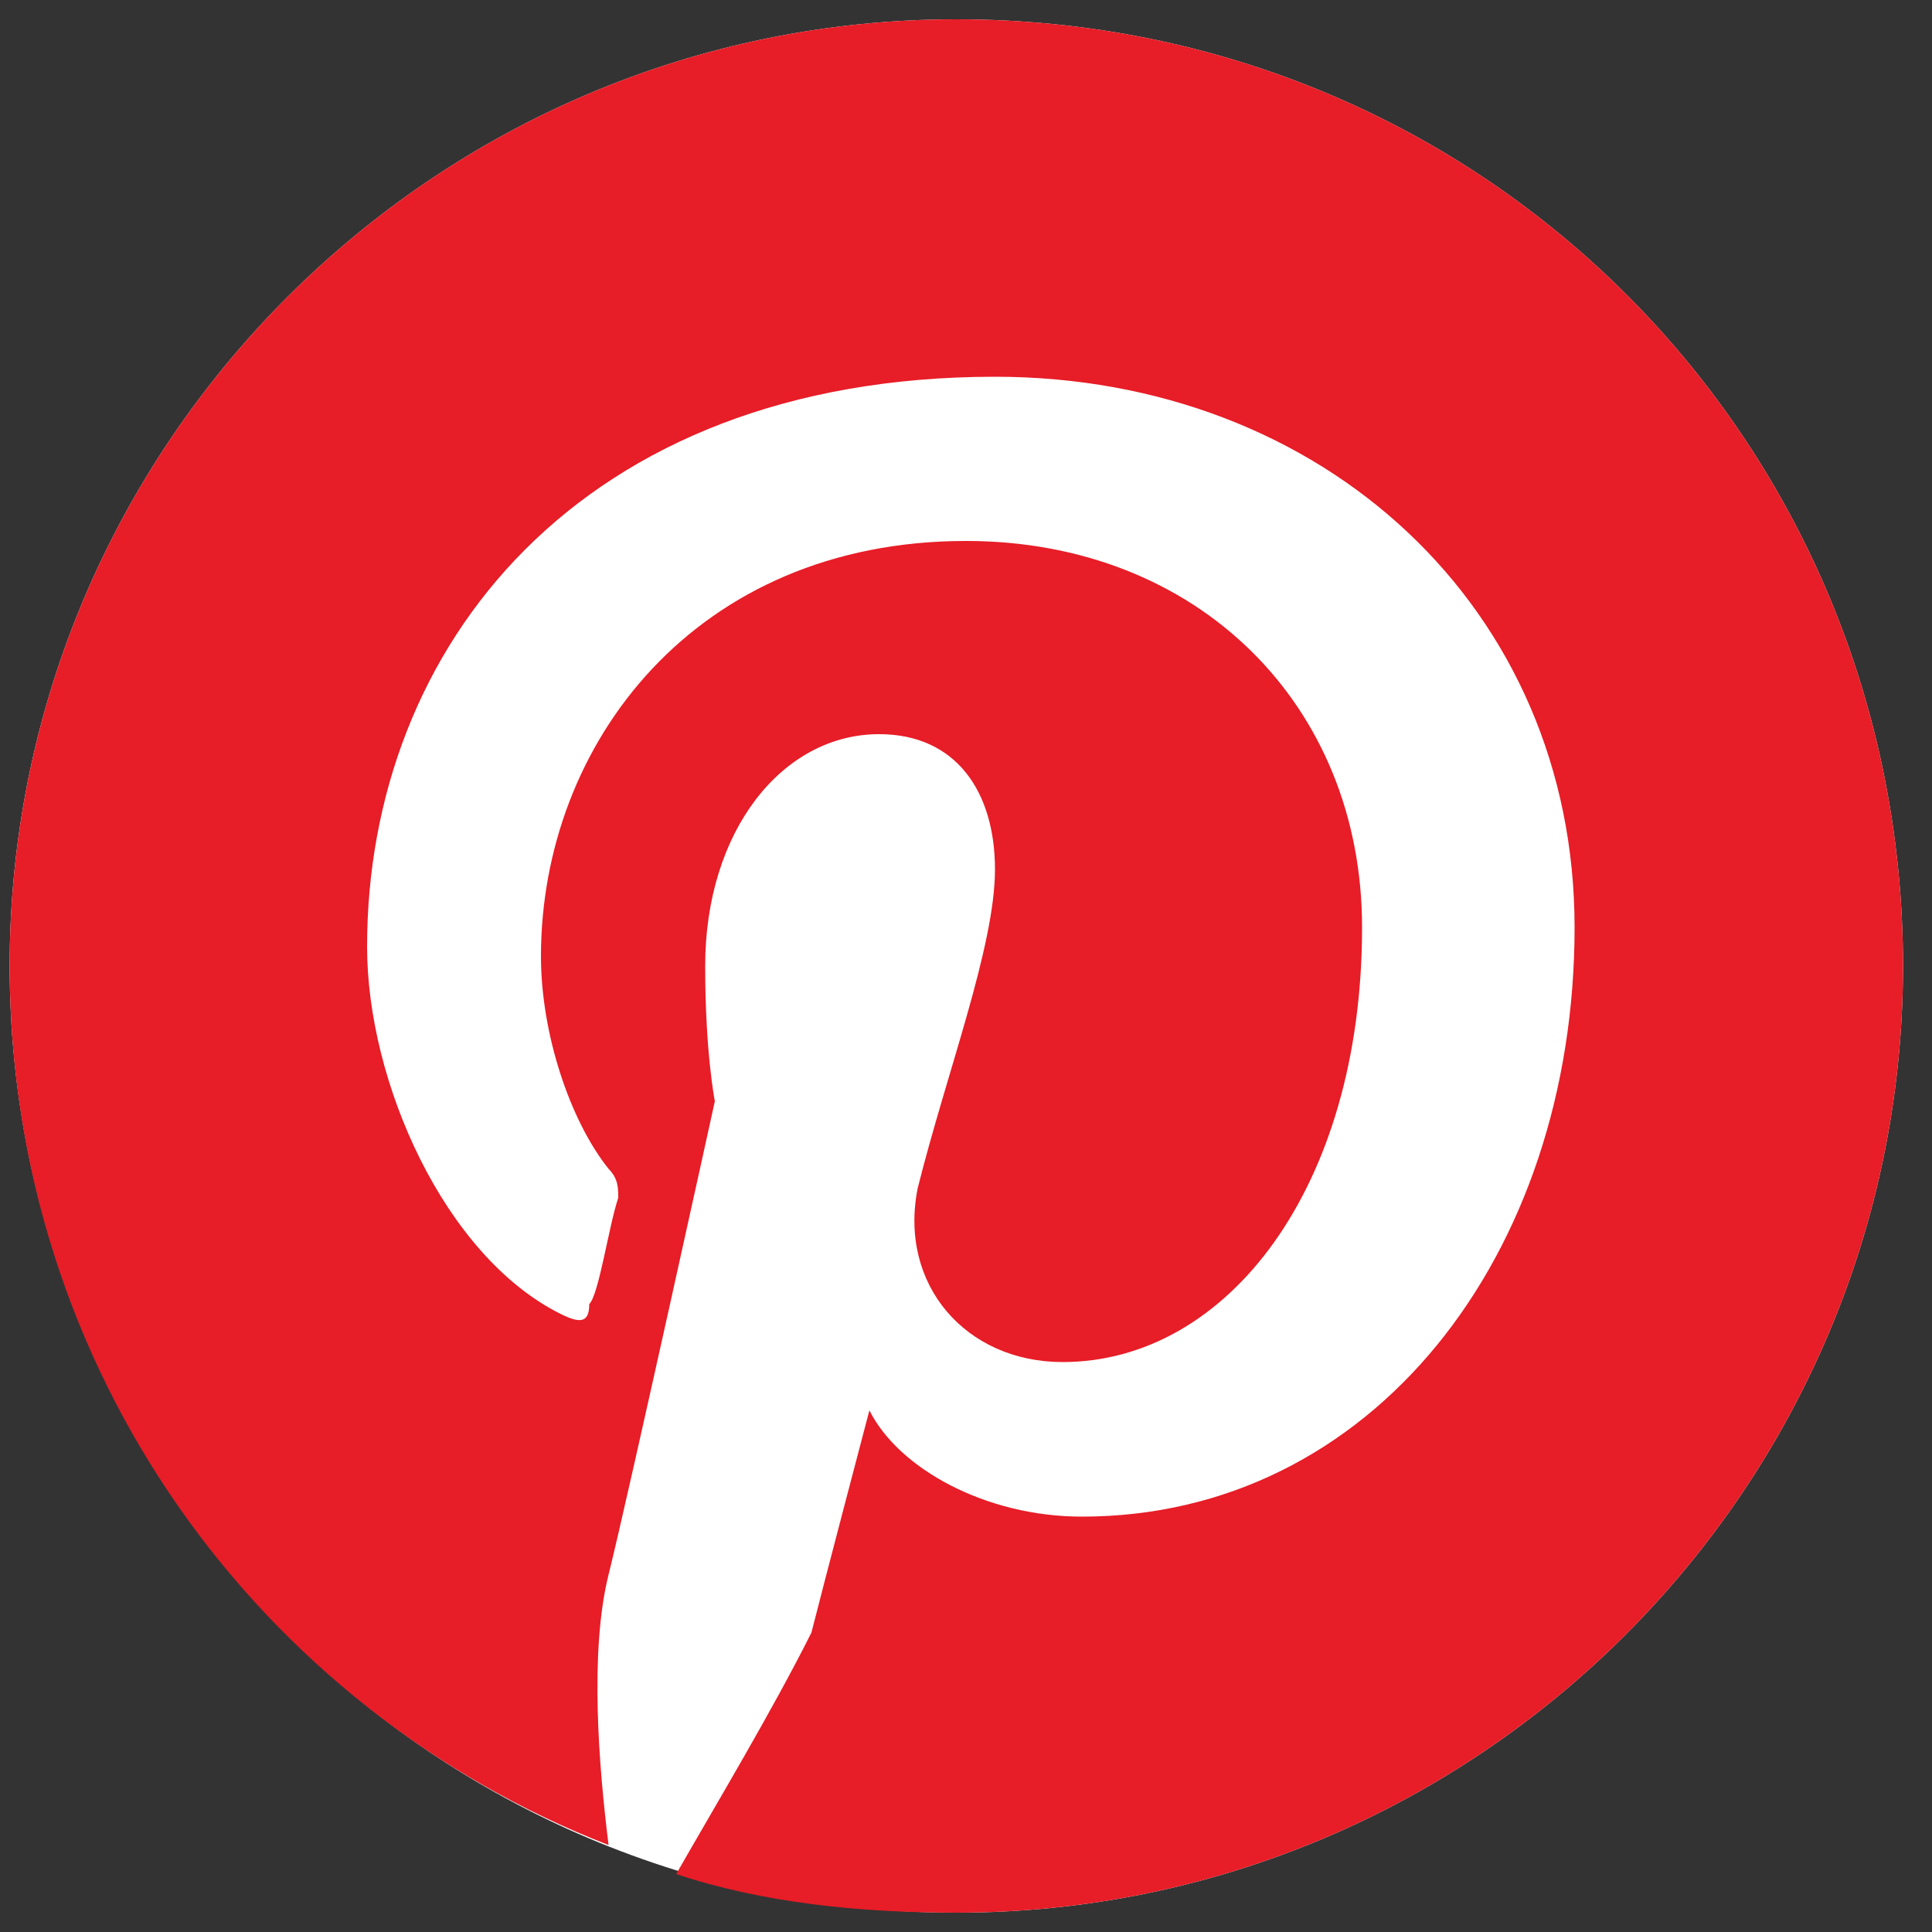
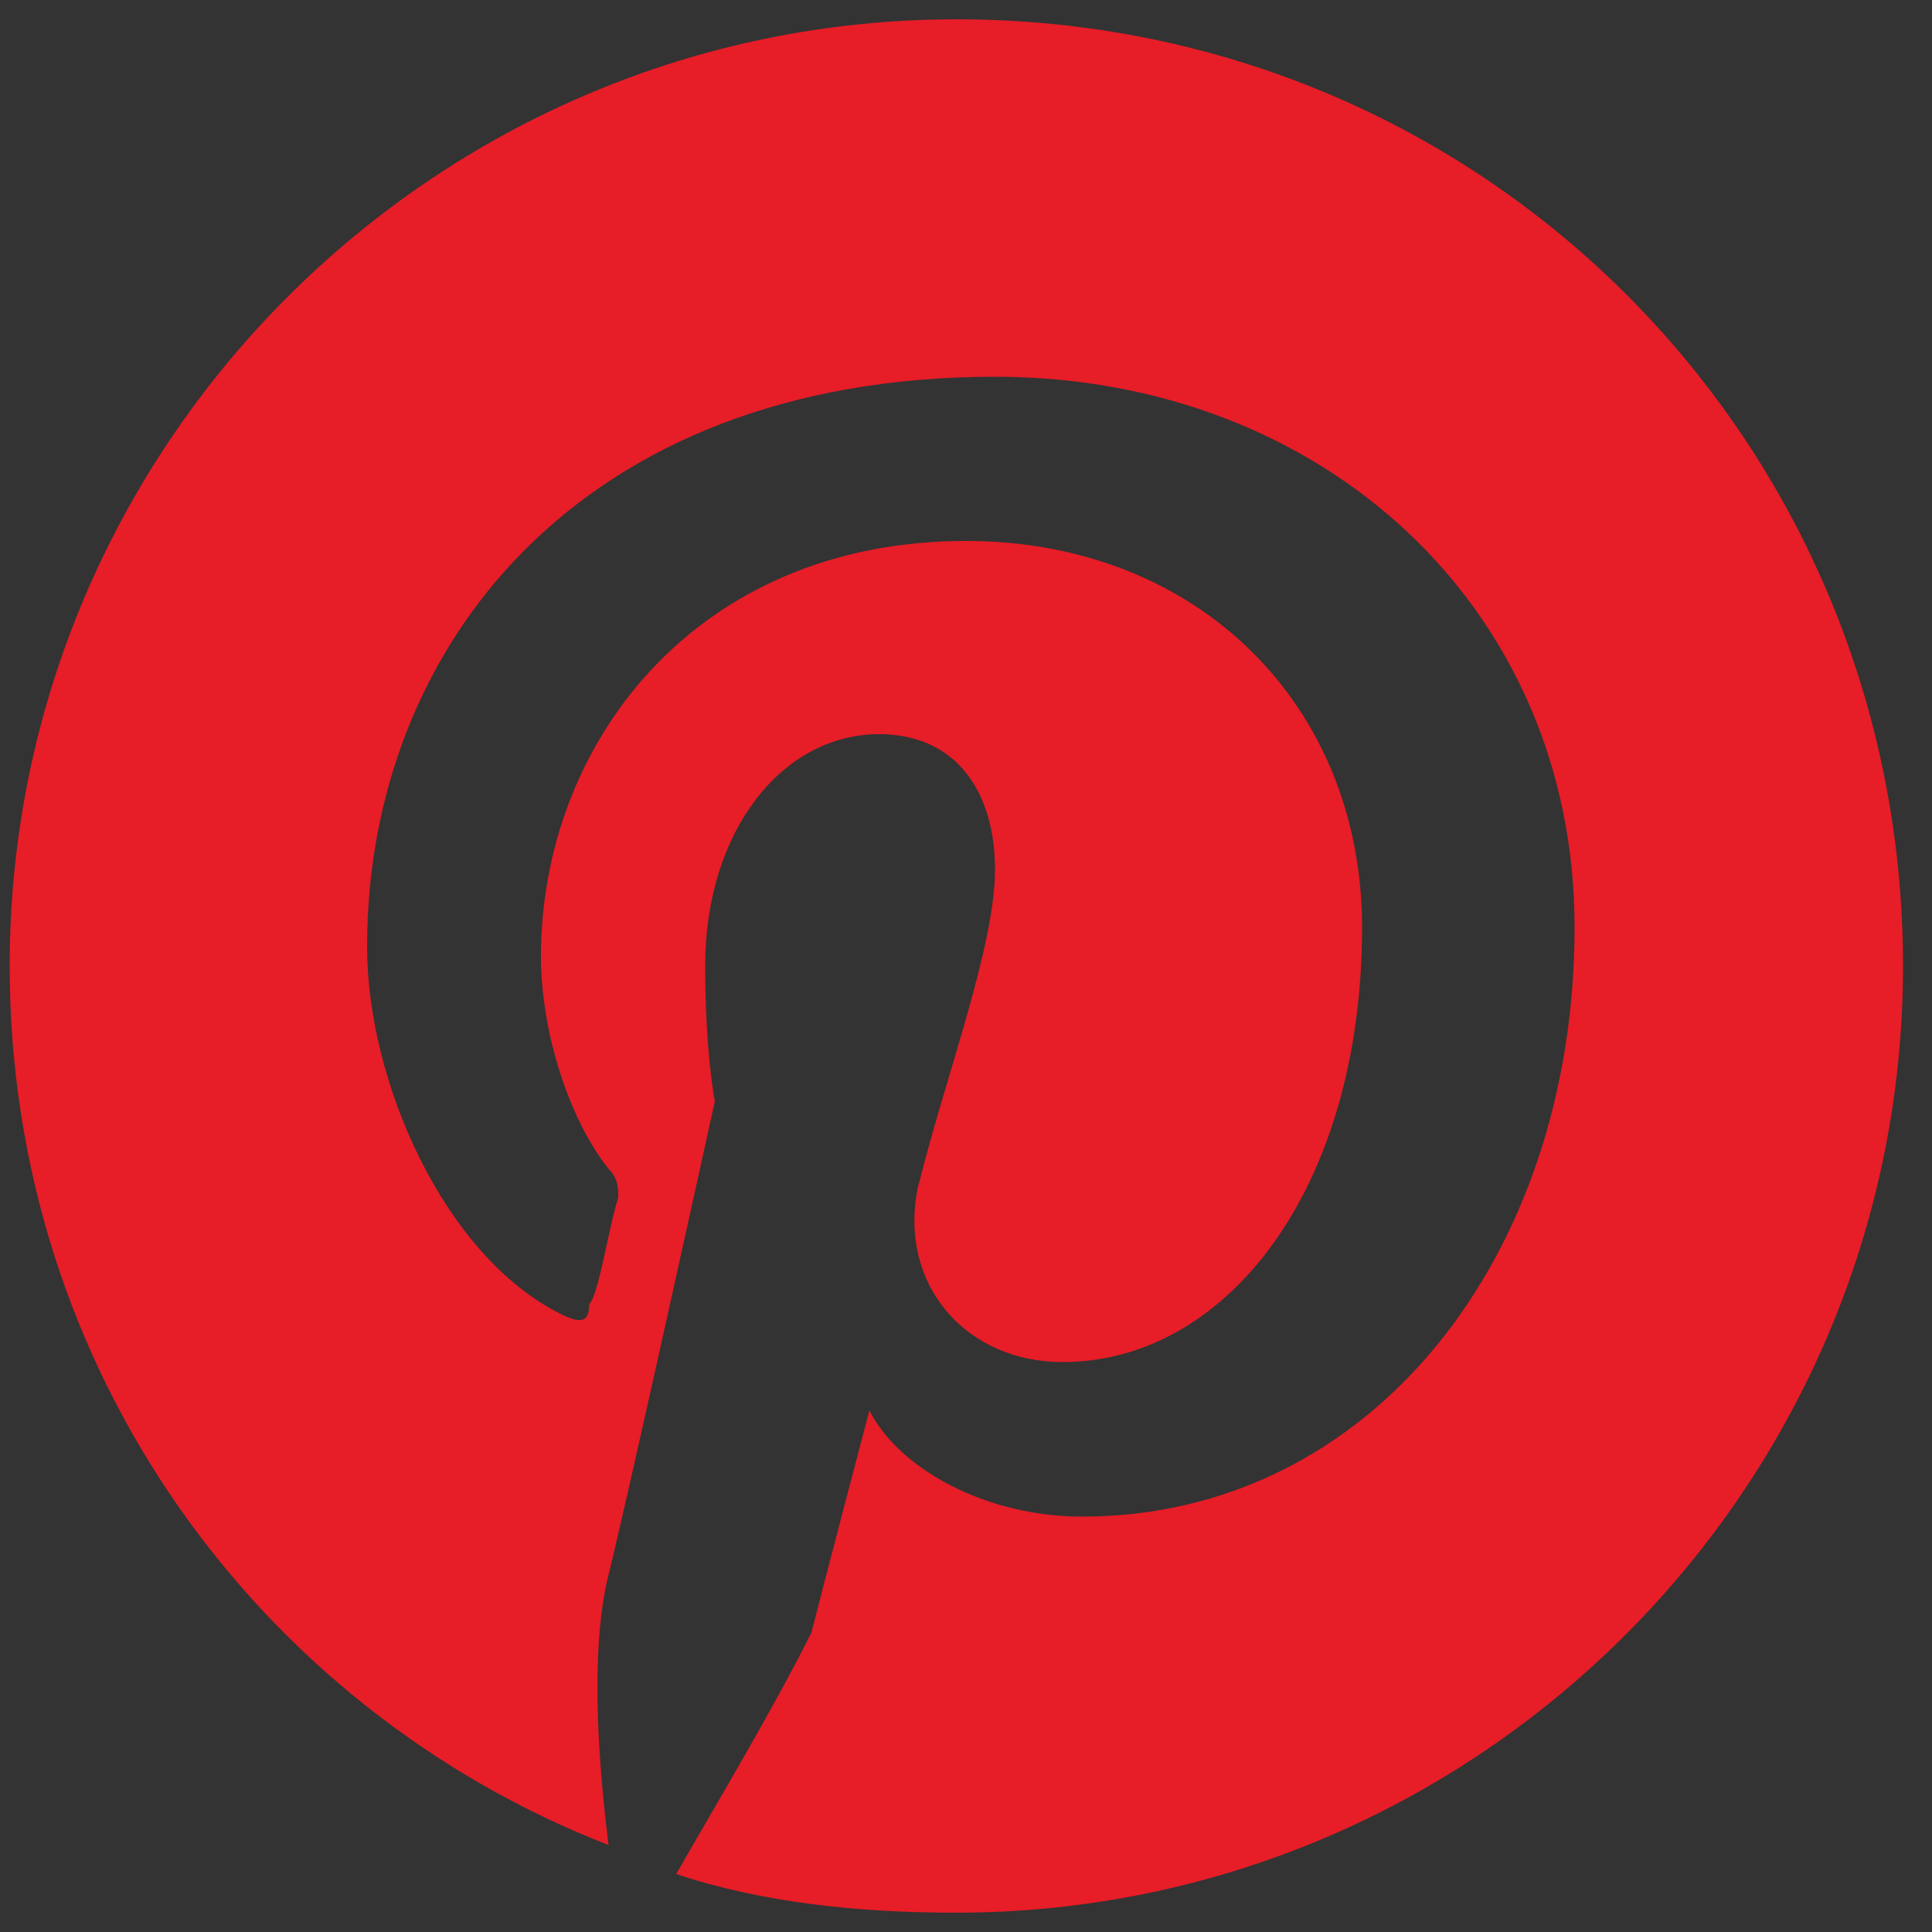
<svg xmlns="http://www.w3.org/2000/svg" version="1.1" id="Layer_1" x="0px" y="0px" viewBox="0 0 20 20" style="enable-background:new 0 0 20 20;" xml:space="preserve">
  <rect x="0" y="0" width="20" height="20" fill="#333333" stroke="none" />
  <style type="text/css">
	.st0{opacity:0;fill:#FFFFFF;}
	.st1{fill:#FFFFFF;}
	.st2{fill:#E71D27;}
</style>
-   <rect class="st0" width="20" height="20" />
  <g>
-     <path class="st1" d="M19.7,10c0,5.4-4.4,9.8-9.8,9.8c-5.4,0-9.8-4.4-9.8-9.8c0-5.4,4.4-9.8,9.8-9.8C15.4,0.2,19.7,4.6,19.7,10z" />
    <path class="st2" d="M9.9,0.2c-5.4,0-9.8,4.4-9.8,9.8c0,4.2,2.6,7.7,6.2,9.1c-0.1-0.8-0.2-2,0-2.8c0.2-0.8,1.1-4.9,1.1-4.9   S7.3,10.9,7.3,10c0-1.4,0.8-2.4,1.8-2.4c0.8,0,1.2,0.6,1.2,1.4c0,0.8-0.5,2.1-0.8,3.3c-0.2,1,0.5,1.8,1.5,1.8   c1.7,0,3.1-1.8,3.1-4.5c0-2.3-1.7-4-4.1-4c-2.8,0-4.4,2.1-4.4,4.3c0,0.8,0.3,1.7,0.7,2.2c0.1,0.1,0.1,0.2,0.1,0.3   c-0.1,0.3-0.2,1-0.3,1.1c0,0.2-0.1,0.2-0.3,0.1c-1.2-0.6-2-2.4-2-3.8c0-3.1,2.2-5.9,6.5-5.9c3.4,0,6,2.4,6,5.7   c0,3.4-2.1,6.1-5.1,6.1c-1,0-1.9-0.5-2.2-1.1c0,0-0.5,1.9-0.6,2.3C8,17.7,7.4,18.7,7,19.4c0.9,0.3,1.9,0.4,2.9,0.4   c5.4,0,9.8-4.4,9.8-9.8C19.7,4.6,15.4,0.2,9.9,0.2z" />
  </g>
</svg>